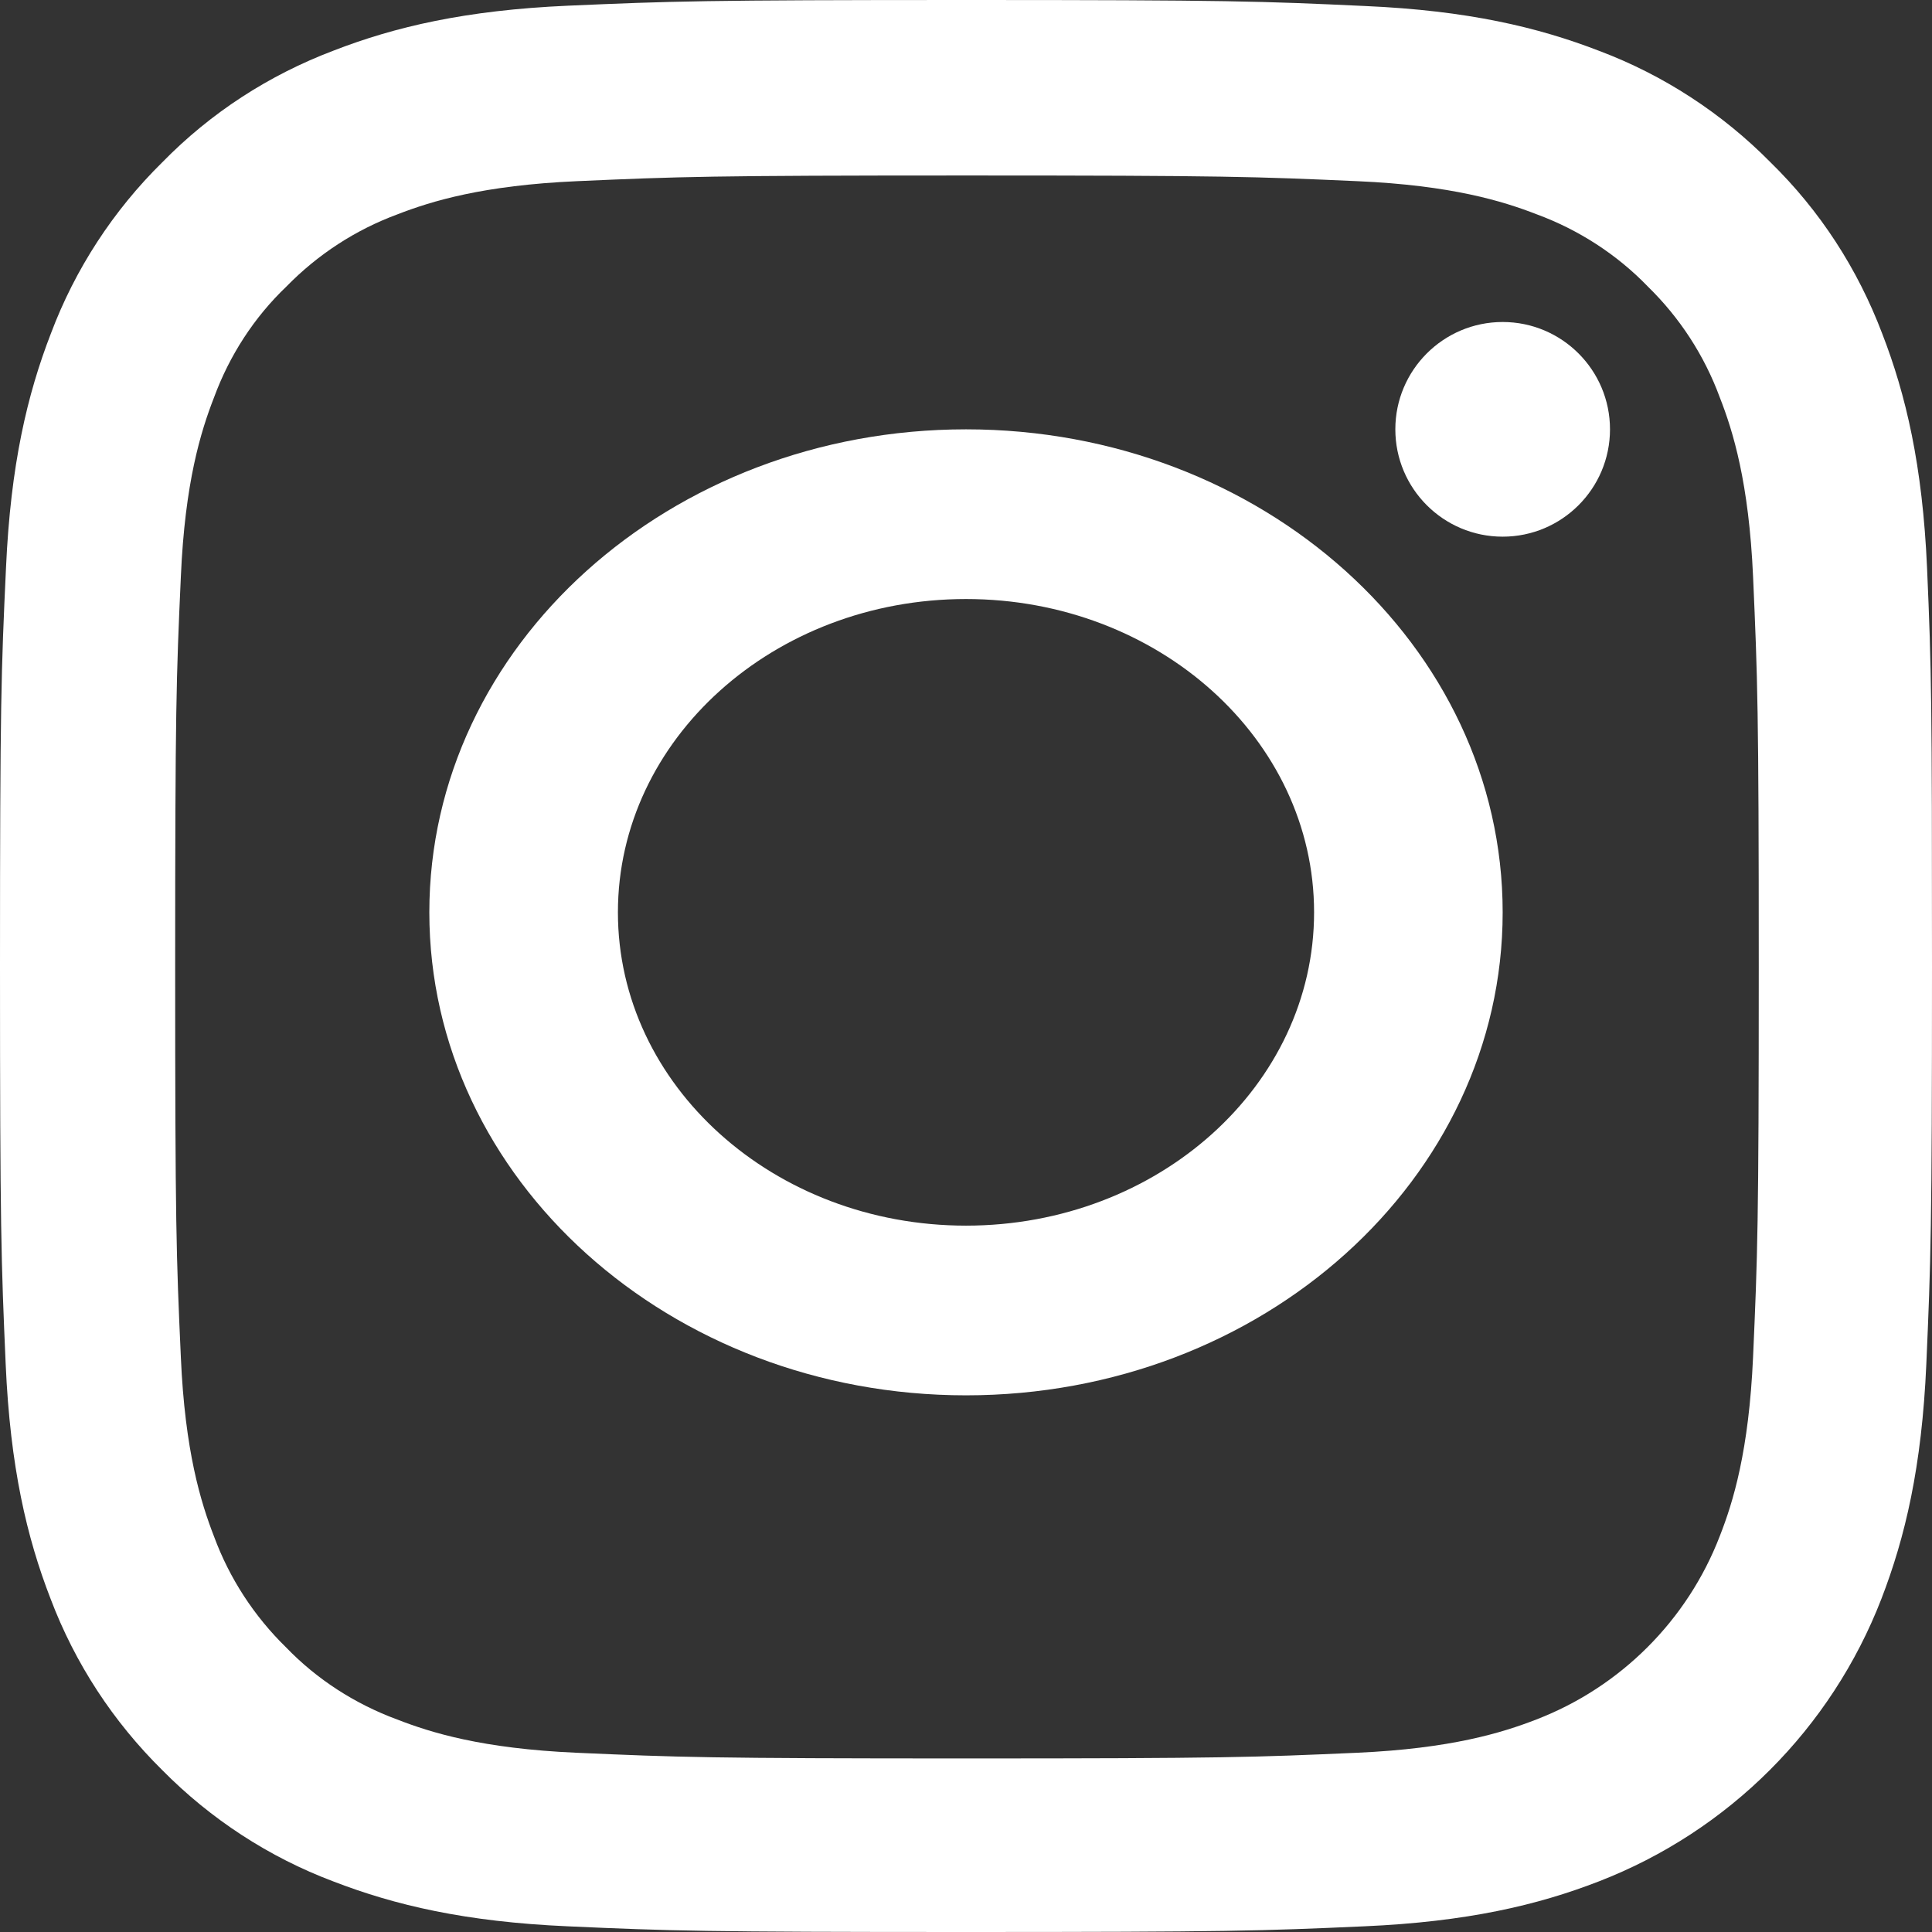
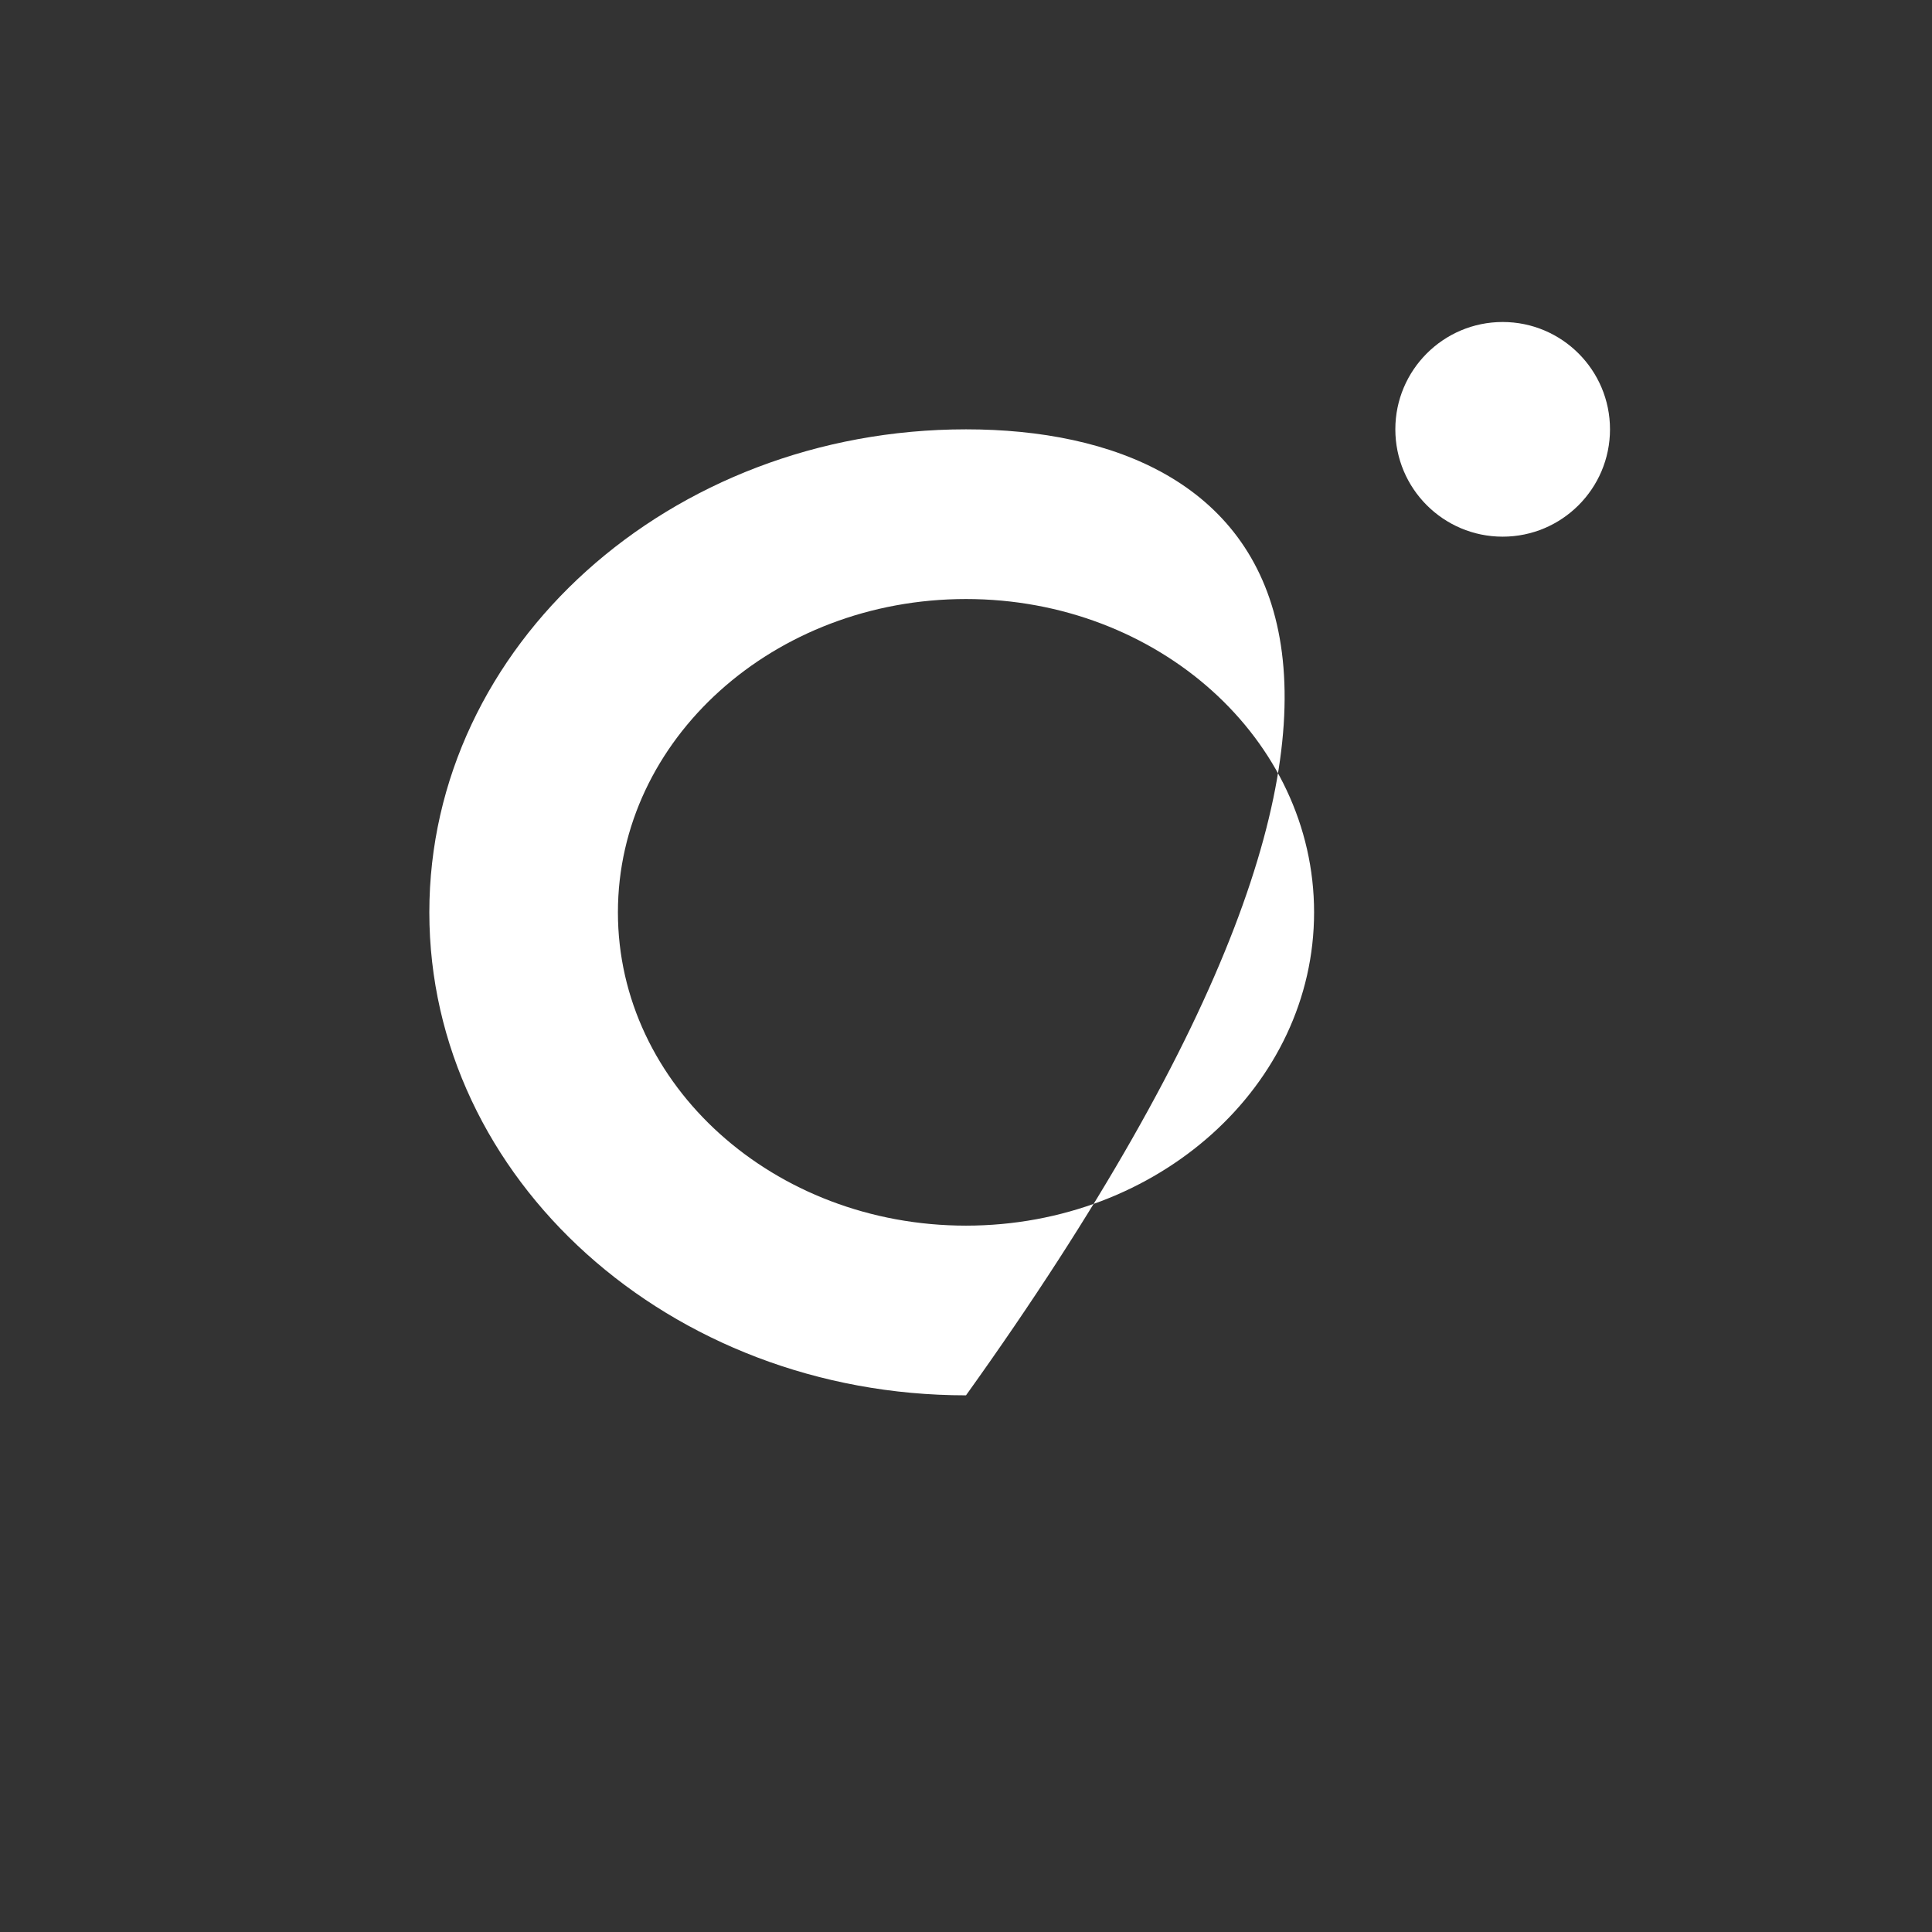
<svg xmlns="http://www.w3.org/2000/svg" width="18" height="18" viewBox="0 0 18 18" fill="none">
  <rect x="0" y="0" width="18" height="18" fill="#333333" stroke="none" />
-   <path d="M17.954 5.292C17.912 4.336 17.757 3.678 17.536 3.108C17.307 2.504 16.956 1.962 16.495 1.512C16.044 1.055 15.499 0.7 14.902 0.475C14.328 0.253 13.674 0.098 12.717 0.056C11.754 0.011 11.448 0 9.004 0C6.559 0 6.253 0.011 5.293 0.053C4.336 0.095 3.679 0.25 3.109 0.471C2.504 0.7 1.963 1.051 1.512 1.512C1.055 1.962 0.7 2.507 0.475 3.105C0.253 3.678 0.099 4.332 0.056 5.288C0.011 6.252 0 6.558 0 9.002C0 11.446 0.011 11.752 0.053 12.711C0.095 13.668 0.25 14.325 0.471 14.895C0.7 15.5 1.055 16.041 1.512 16.492C1.963 16.949 2.508 17.304 3.106 17.529C3.679 17.75 4.333 17.905 5.29 17.947C6.25 17.99 6.556 18 9 18C11.444 18 11.75 17.99 12.71 17.947C13.667 17.905 14.325 17.75 14.895 17.529C16.104 17.061 17.061 16.105 17.529 14.895C17.75 14.322 17.905 13.668 17.947 12.711C17.989 11.752 18 11.446 18 9.002C18 6.558 17.996 6.252 17.954 5.292ZM16.333 12.641C16.294 13.52 16.147 13.995 16.023 14.311C15.721 15.096 15.098 15.718 14.314 16.02C13.998 16.143 13.519 16.291 12.644 16.33C11.694 16.372 11.409 16.383 9.007 16.383C6.605 16.383 6.317 16.372 5.37 16.33C4.491 16.291 4.016 16.143 3.7 16.02C3.31 15.876 2.954 15.648 2.666 15.349C2.367 15.057 2.138 14.705 1.994 14.315C1.871 13.998 1.723 13.52 1.685 12.645C1.642 11.695 1.632 11.411 1.632 9.009C1.632 6.607 1.642 6.319 1.685 5.373C1.723 4.494 1.871 4.019 1.994 3.703C2.138 3.312 2.367 2.957 2.669 2.669C2.961 2.37 3.313 2.141 3.703 1.997C4.02 1.874 4.498 1.727 5.374 1.688C6.324 1.646 6.609 1.635 9.011 1.635C11.416 1.635 11.701 1.646 12.647 1.688C13.526 1.727 14.001 1.874 14.318 1.997C14.708 2.141 15.063 2.37 15.352 2.669C15.651 2.961 15.879 3.312 16.023 3.703C16.147 4.019 16.294 4.497 16.333 5.373C16.375 6.322 16.386 6.607 16.386 9.009C16.386 11.411 16.375 11.692 16.333 12.641Z" fill="white" />
-   <path d="M9 4C6.24 4 4 6.016 4 8.5C4 10.985 6.24 13 9 13C11.761 13 14 10.985 14 8.5C14 6.016 11.761 4 9 4ZM9 11.419C7.209 11.419 5.757 10.112 5.757 8.5C5.757 6.888 7.209 5.581 9 5.581C10.791 5.581 12.243 6.888 12.243 8.5C12.243 10.112 10.791 11.419 9 11.419Z" fill="white" />
+   <path d="M9 4C6.24 4 4 6.016 4 8.5C4 10.985 6.24 13 9 13C14 6.016 11.761 4 9 4ZM9 11.419C7.209 11.419 5.757 10.112 5.757 8.5C5.757 6.888 7.209 5.581 9 5.581C10.791 5.581 12.243 6.888 12.243 8.5C12.243 10.112 10.791 11.419 9 11.419Z" fill="white" />
  <path d="M15 4C15 4.552 14.552 5 14 5C13.448 5 13 4.552 13 4C13 3.448 13.448 3 14 3C14.552 3 15 3.448 15 4Z" fill="white" />
</svg>